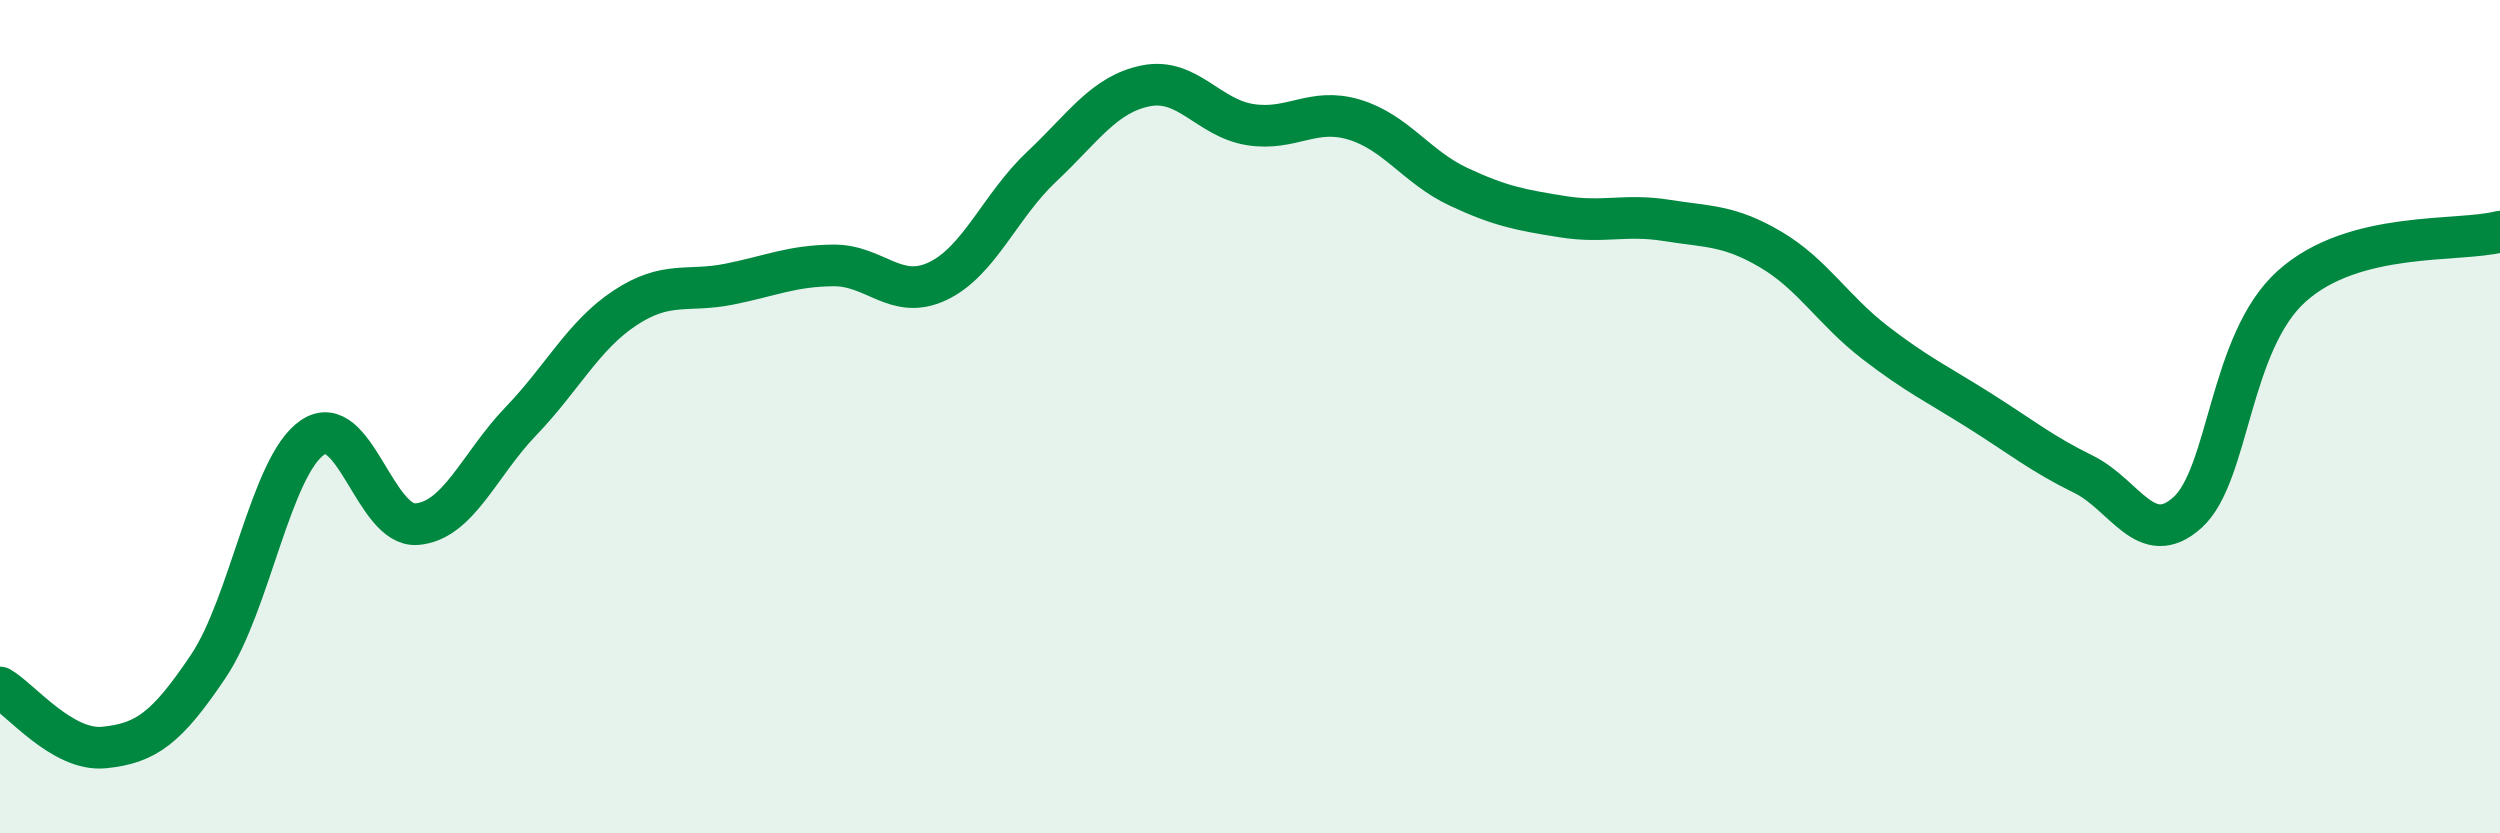
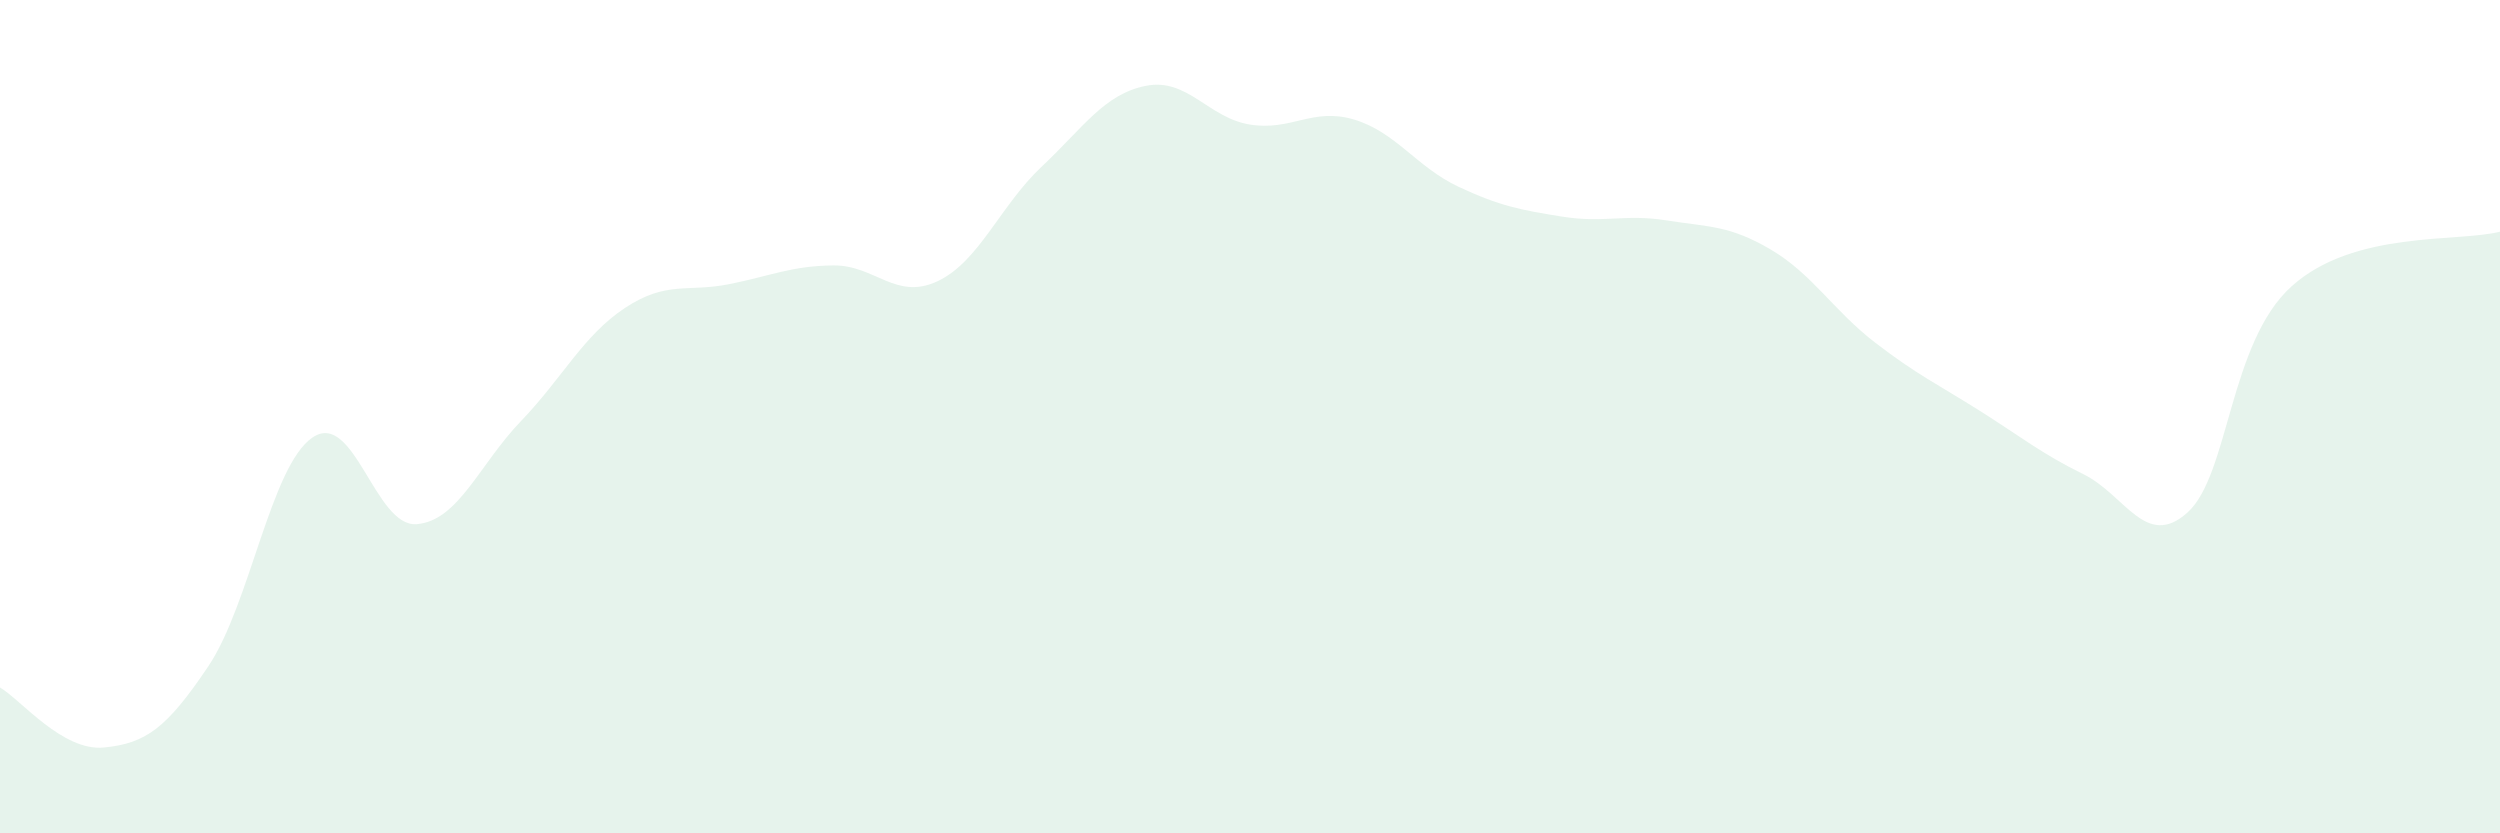
<svg xmlns="http://www.w3.org/2000/svg" width="60" height="20" viewBox="0 0 60 20">
  <path d="M 0,16.5 C 0.5,16.79 1.5,18.04 2.5,17.94 C 3.5,17.84 4,17.48 5,15.99 C 6,14.5 6.5,11.18 7.5,10.5 C 8.5,9.82 9,12.66 10,12.58 C 11,12.5 11.5,11.15 12.5,10.11 C 13.5,9.07 14,8.05 15,7.39 C 16,6.73 16.5,7.02 17.5,6.82 C 18.5,6.62 19,6.38 20,6.37 C 21,6.36 21.5,7.22 22.5,6.75 C 23.5,6.28 24,4.94 25,4 C 26,3.06 26.5,2.26 27.5,2.06 C 28.5,1.86 29,2.83 30,2.99 C 31,3.15 31.5,2.57 32.5,2.87 C 33.5,3.17 34,4.01 35,4.48 C 36,4.95 36.5,5.04 37.5,5.2 C 38.5,5.36 39,5.13 40,5.29 C 41,5.45 41.5,5.4 42.5,5.99 C 43.5,6.58 44,7.45 45,8.22 C 46,8.99 46.5,9.22 47.5,9.85 C 48.5,10.48 49,10.89 50,11.38 C 51,11.87 51.5,13.2 52.5,12.3 C 53.5,11.4 53.5,8.22 55,6.87 C 56.5,5.52 59,5.82 60,5.56L60 20L0 20Z" fill="#008740" opacity="0.1" stroke-linecap="round" stroke-linejoin="round" />
-   <path d="M 0,16.5 C 0.5,16.79 1.5,18.04 2.5,17.94 C 3.5,17.84 4,17.48 5,15.99 C 6,14.5 6.5,11.18 7.5,10.5 C 8.5,9.82 9,12.66 10,12.58 C 11,12.5 11.5,11.15 12.5,10.11 C 13.5,9.07 14,8.05 15,7.39 C 16,6.73 16.5,7.02 17.5,6.82 C 18.5,6.62 19,6.38 20,6.37 C 21,6.36 21.5,7.22 22.5,6.75 C 23.5,6.28 24,4.94 25,4 C 26,3.06 26.5,2.26 27.5,2.06 C 28.5,1.86 29,2.83 30,2.99 C 31,3.15 31.5,2.57 32.5,2.87 C 33.5,3.17 34,4.01 35,4.48 C 36,4.95 36.5,5.04 37.5,5.2 C 38.5,5.36 39,5.13 40,5.29 C 41,5.45 41.5,5.4 42.5,5.99 C 43.5,6.58 44,7.45 45,8.22 C 46,8.99 46.5,9.22 47.5,9.85 C 48.5,10.48 49,10.89 50,11.38 C 51,11.87 51.5,13.2 52.5,12.3 C 53.5,11.4 53.5,8.22 55,6.87 C 56.5,5.52 59,5.82 60,5.56" stroke="#008740" stroke-width="1" fill="none" stroke-linecap="round" stroke-linejoin="round" />
</svg>